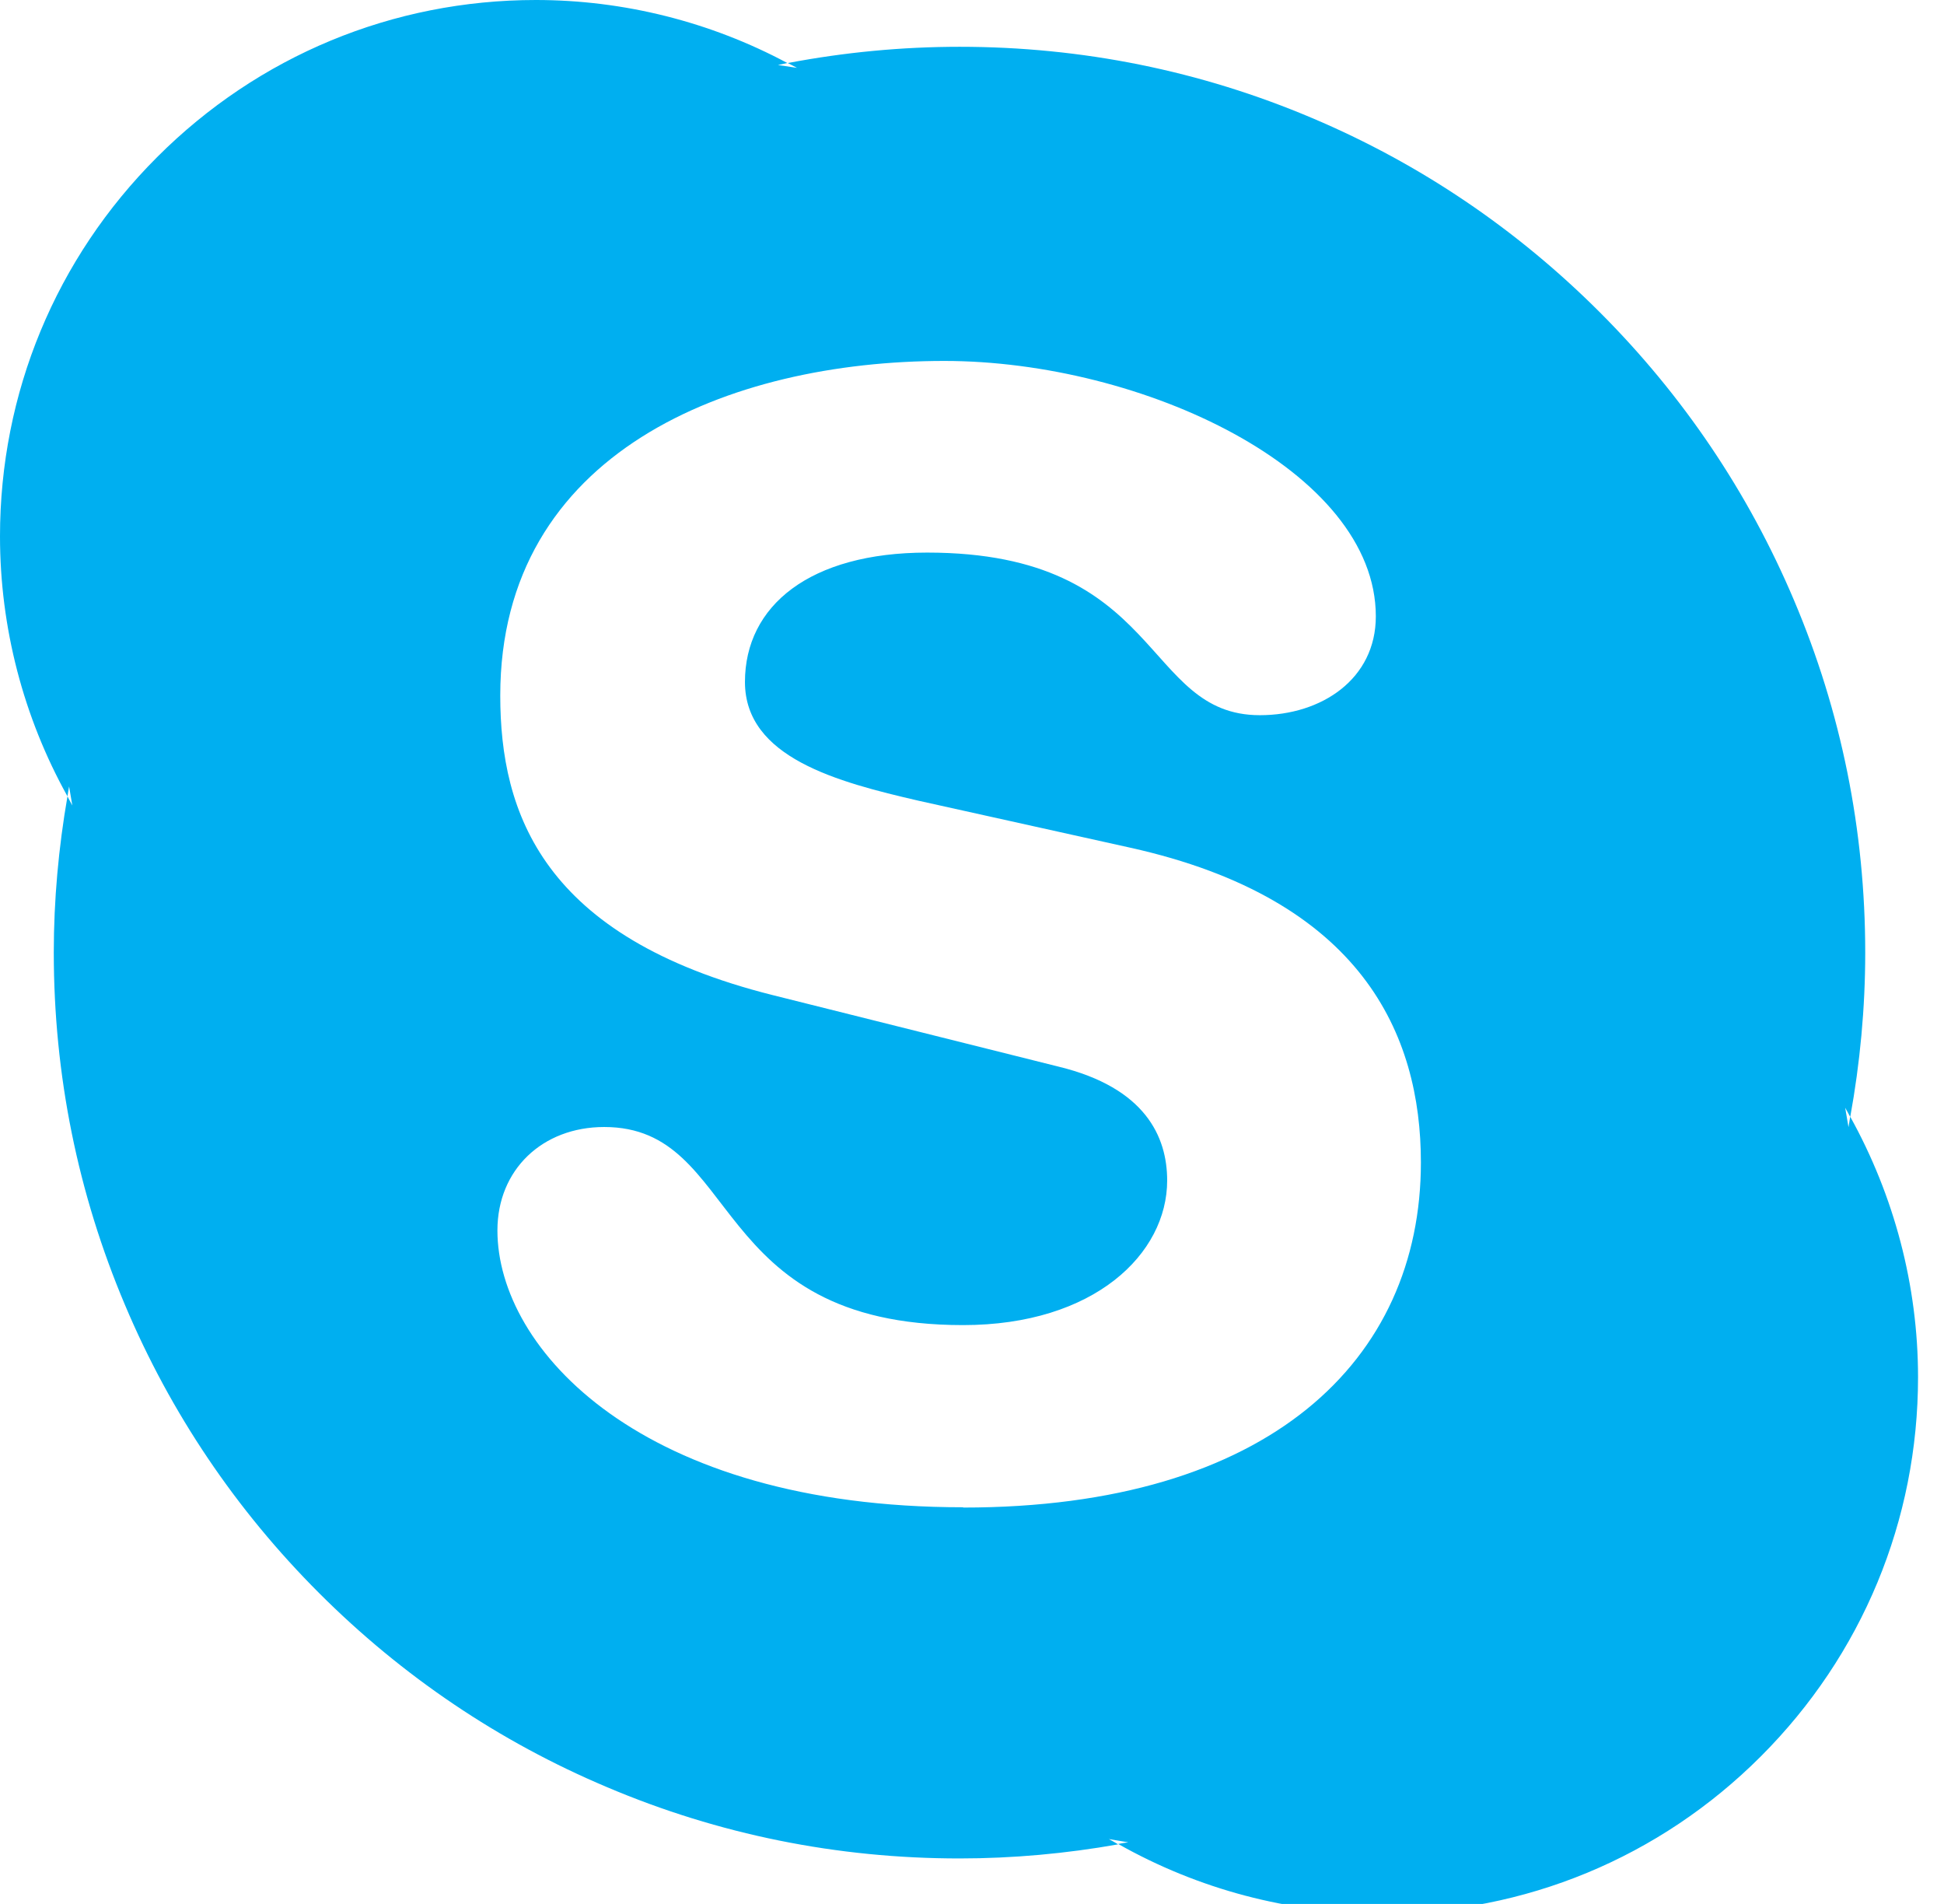
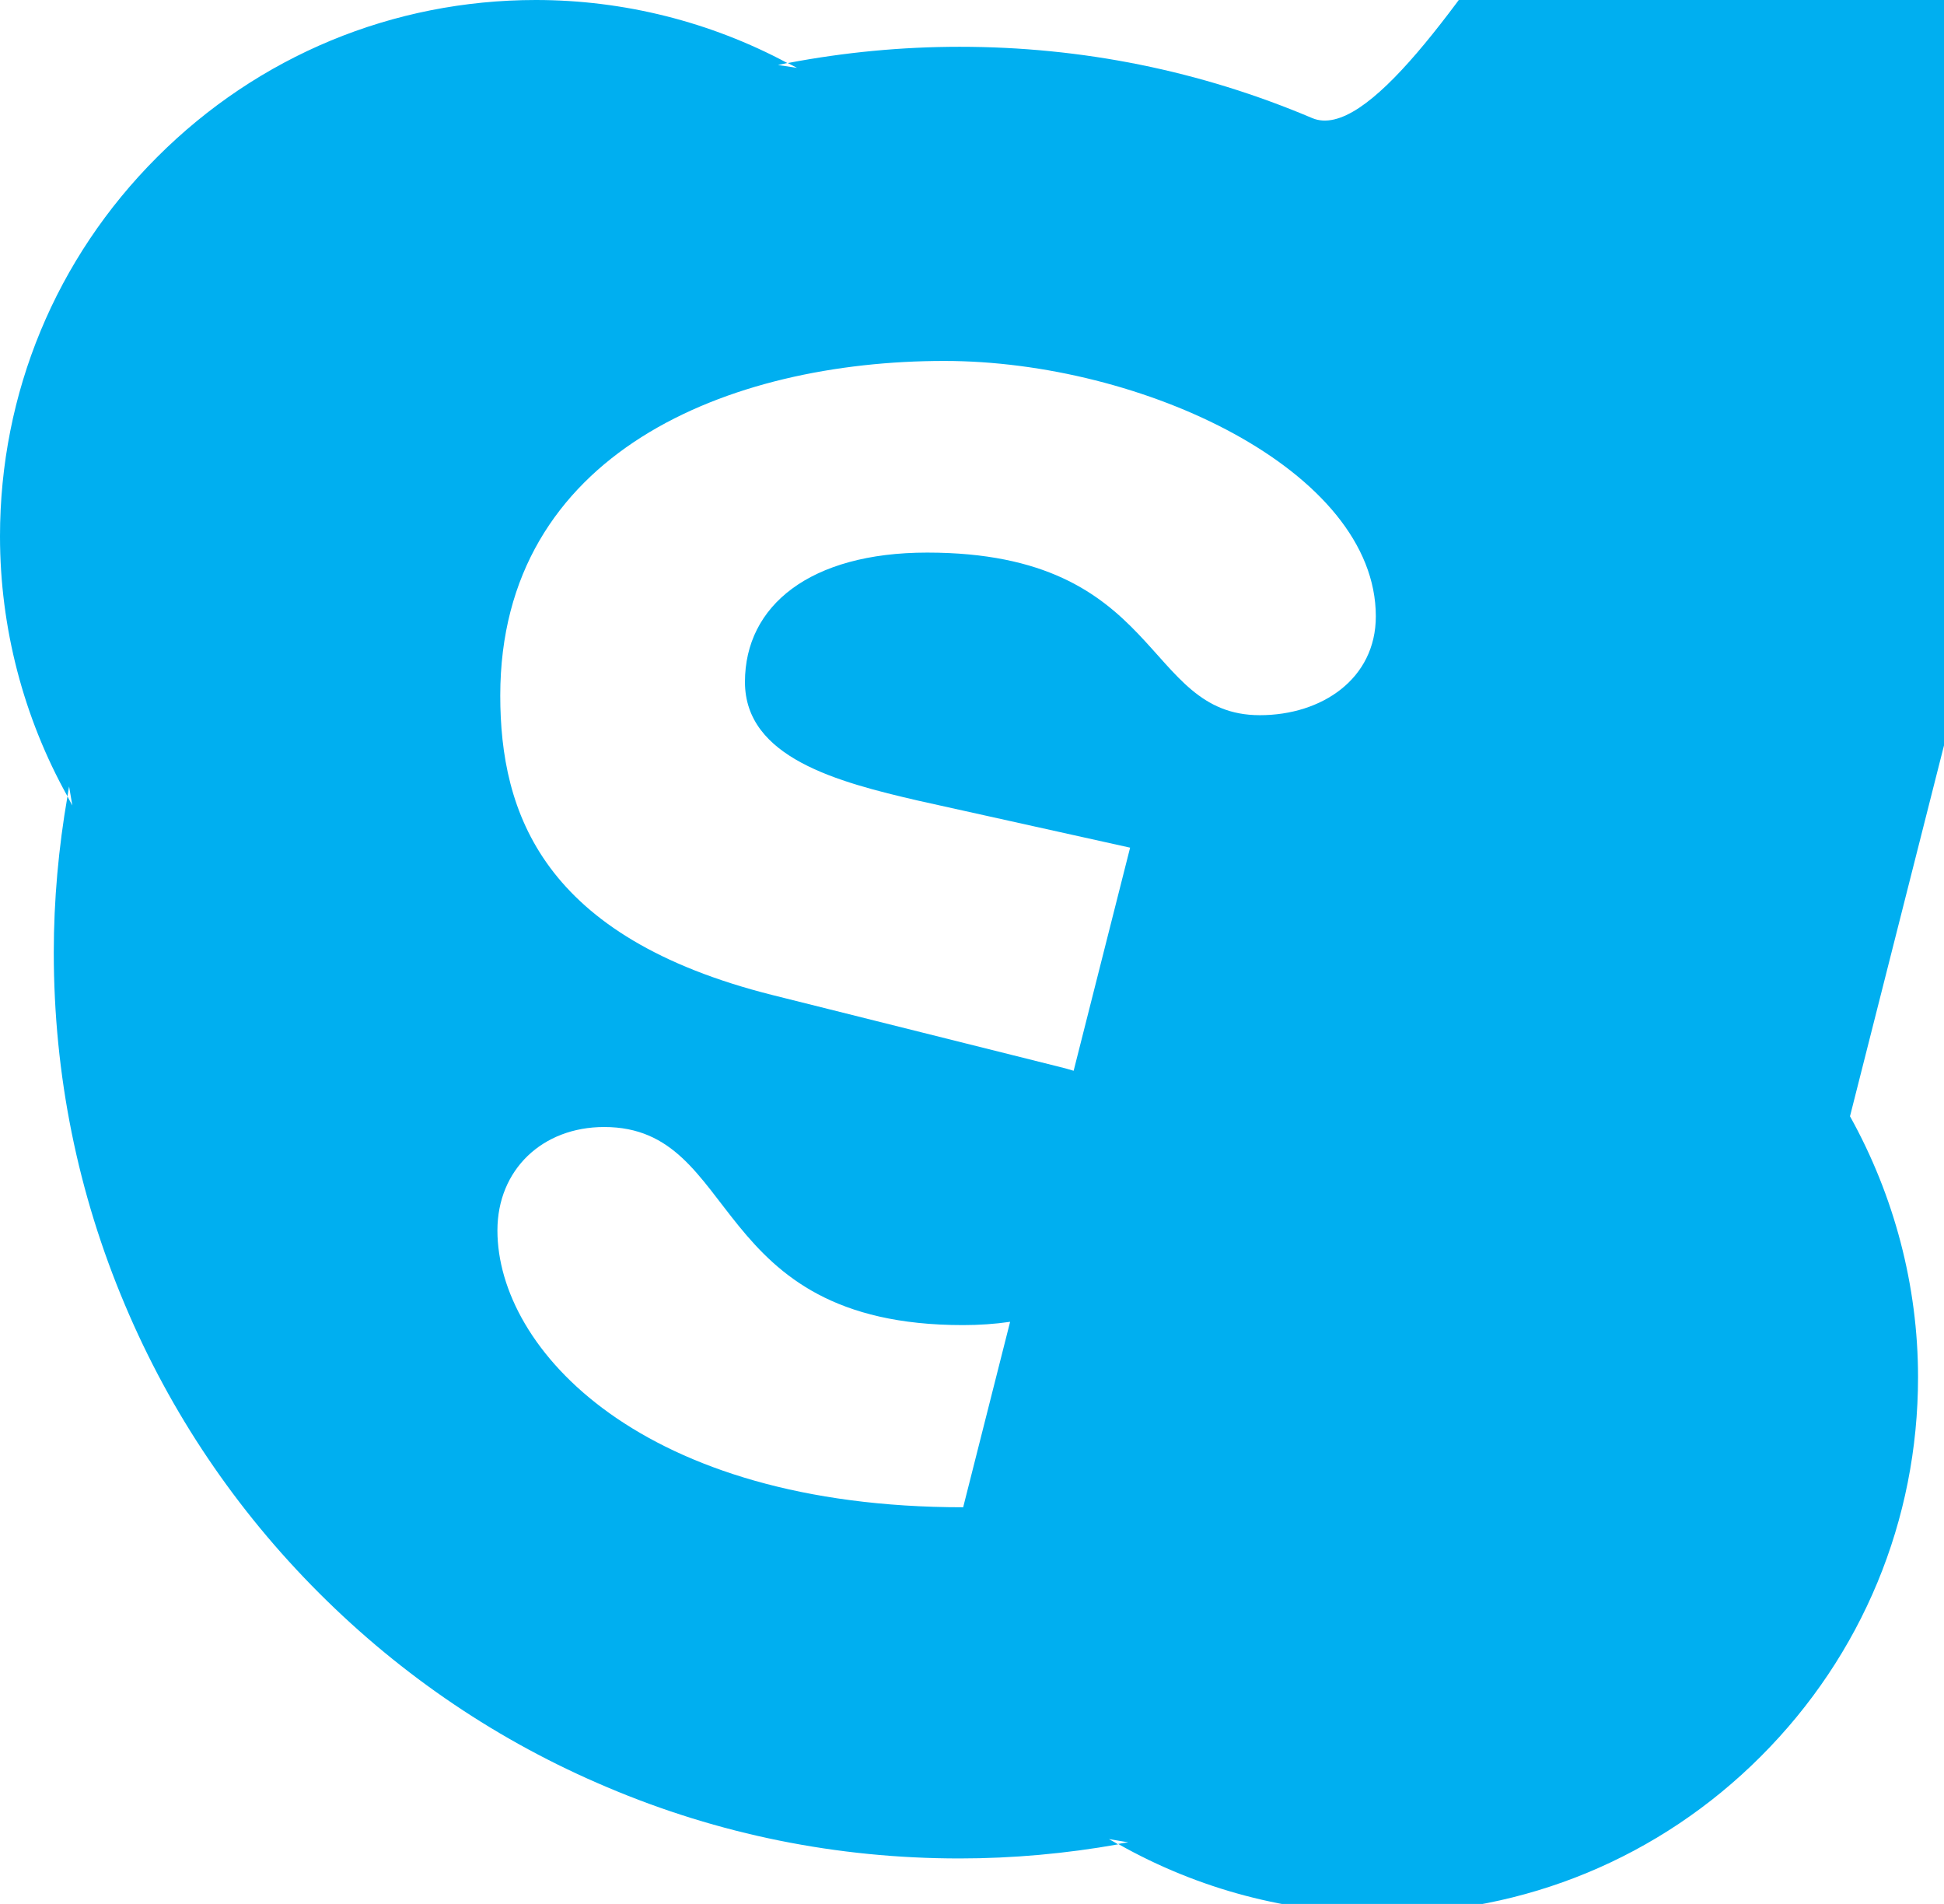
<svg xmlns="http://www.w3.org/2000/svg" viewBox="0 0 48 47" fill-rule="evenodd" clip-rule="evenodd" stroke-linejoin="round" stroke-miterlimit="1.414">
-   <path d="M23.782 37.208c-7.946 0-11.5-3.906-11.5-6.833 0-1.5 1.11-2.554 2.637-2.554 3.4 0 2.51 4.89 8.86 4.89 3.24 0 5.04-1.76 5.04-3.57 0-1.08-.54-2.29-2.68-2.81l-7.06-1.766c-5.69-1.427-6.727-4.504-6.727-7.395 0-6.006 5.654-8.26 10.963-8.26 4.89 0 10.656 2.703 10.656 6.305 0 1.545-1.336 2.44-2.864 2.44-2.903 0-2.368-4.014-8.213-4.014-2.9 0-4.5 1.314-4.5 3.194 0 1.87 2.29 2.47 4.28 2.93l5.23 1.16c5.73 1.27 7.18 4.62 7.18 7.77 0 4.88-3.743 8.52-11.302 8.52m21.9-9.64c-.014.08-.025.165-.04.25l-.082-.48c.046.075.08.15.125.227.242-1.33.37-2.692.37-4.054 0-3.018-.59-5.947-1.76-8.704-1.126-2.66-2.74-5.052-4.793-7.105S35.06 4.04 32.4 2.915c-2.758-1.17-5.688-1.76-8.706-1.76-1.423 0-2.847.136-4.235.4h-.01l.23.12-.47-.07.23-.05C17.542.54 15.402 0 13.232 0 9.7 0 6.38 1.377 3.88 3.878 1.378 6.378 0 9.703 0 13.24c0 2.25.578 4.463 1.666 6.418.013-.08.024-.163.04-.244l.08.47c-.042-.074-.08-.15-.12-.226-.22 1.267-.338 2.56-.338 3.854 0 3.02.592 5.948 1.76 8.706 1.124 2.664 2.737 5.054 4.79 7.107 2.054 2.054 4.445 3.668 7.11 4.792 2.756 1.17 5.685 1.76 8.704 1.76 1.314 0 2.632-.12 3.917-.348-.08-.05-.16-.09-.23-.13l.48.08c-.09.013-.17.023-.25.04 1.98 1.12 4.22 1.714 6.51 1.714 3.53 0 6.86-1.375 9.36-3.877 2.5-2.5 3.88-5.825 3.88-9.36 0-2.26-.59-4.48-1.68-6.44" fill="#00aff0" fill-rule="nonzero" />
+   <path d="M23.782 37.208c-7.946 0-11.5-3.906-11.5-6.833 0-1.5 1.11-2.554 2.637-2.554 3.4 0 2.51 4.89 8.86 4.89 3.24 0 5.04-1.76 5.04-3.57 0-1.08-.54-2.29-2.68-2.81l-7.06-1.766c-5.69-1.427-6.727-4.504-6.727-7.395 0-6.006 5.654-8.26 10.963-8.26 4.89 0 10.656 2.703 10.656 6.305 0 1.545-1.336 2.44-2.864 2.44-2.903 0-2.368-4.014-8.213-4.014-2.9 0-4.5 1.314-4.5 3.194 0 1.87 2.29 2.47 4.28 2.93l5.23 1.16m21.9-9.64c-.014.08-.025.165-.04.25l-.082-.48c.046.075.08.15.125.227.242-1.33.37-2.692.37-4.054 0-3.018-.59-5.947-1.76-8.704-1.126-2.66-2.74-5.052-4.793-7.105S35.06 4.04 32.4 2.915c-2.758-1.17-5.688-1.76-8.706-1.76-1.423 0-2.847.136-4.235.4h-.01l.23.12-.47-.07.23-.05C17.542.54 15.402 0 13.232 0 9.7 0 6.38 1.377 3.88 3.878 1.378 6.378 0 9.703 0 13.24c0 2.25.578 4.463 1.666 6.418.013-.08.024-.163.04-.244l.08.47c-.042-.074-.08-.15-.12-.226-.22 1.267-.338 2.56-.338 3.854 0 3.02.592 5.948 1.76 8.706 1.124 2.664 2.737 5.054 4.79 7.107 2.054 2.054 4.445 3.668 7.11 4.792 2.756 1.17 5.685 1.76 8.704 1.76 1.314 0 2.632-.12 3.917-.348-.08-.05-.16-.09-.23-.13l.48.08c-.09.013-.17.023-.25.04 1.98 1.12 4.22 1.714 6.51 1.714 3.53 0 6.86-1.375 9.36-3.877 2.5-2.5 3.88-5.825 3.88-9.36 0-2.26-.59-4.48-1.68-6.44" fill="#00aff0" fill-rule="nonzero" />
</svg>